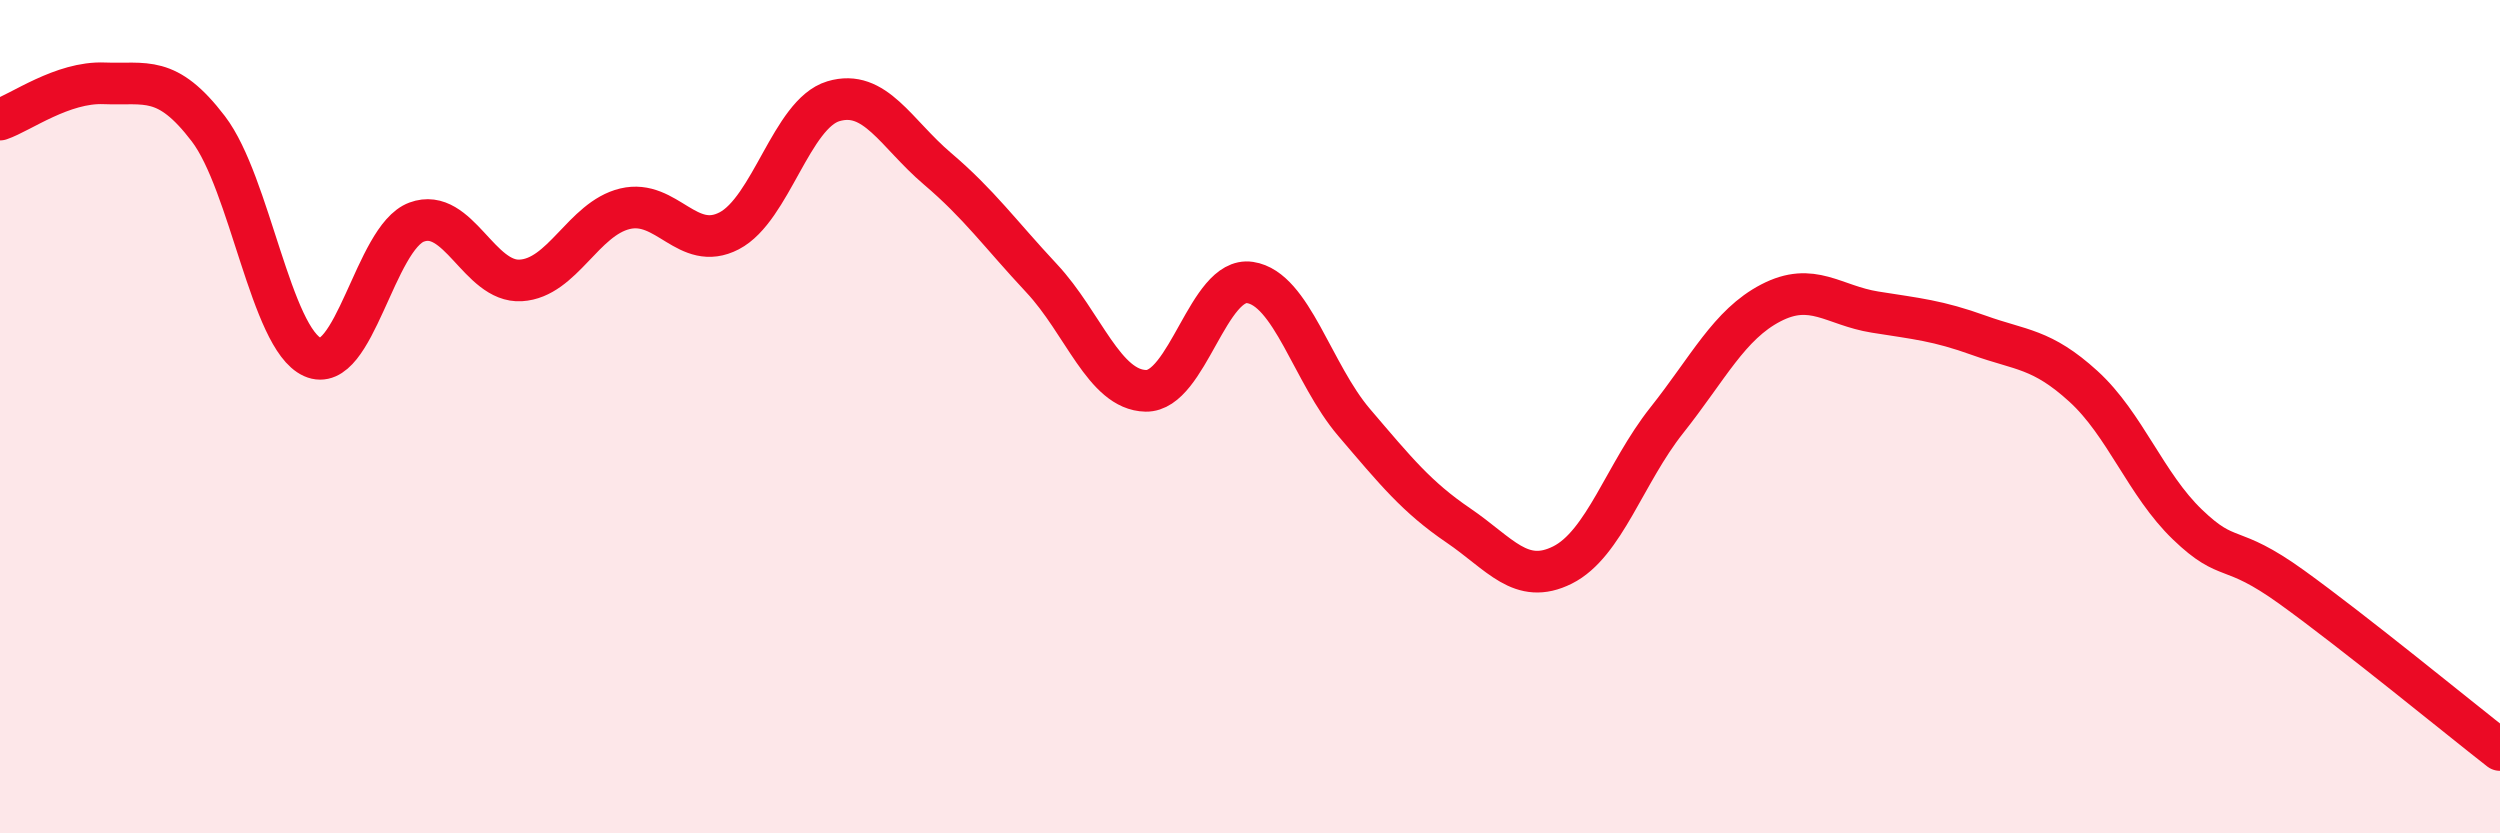
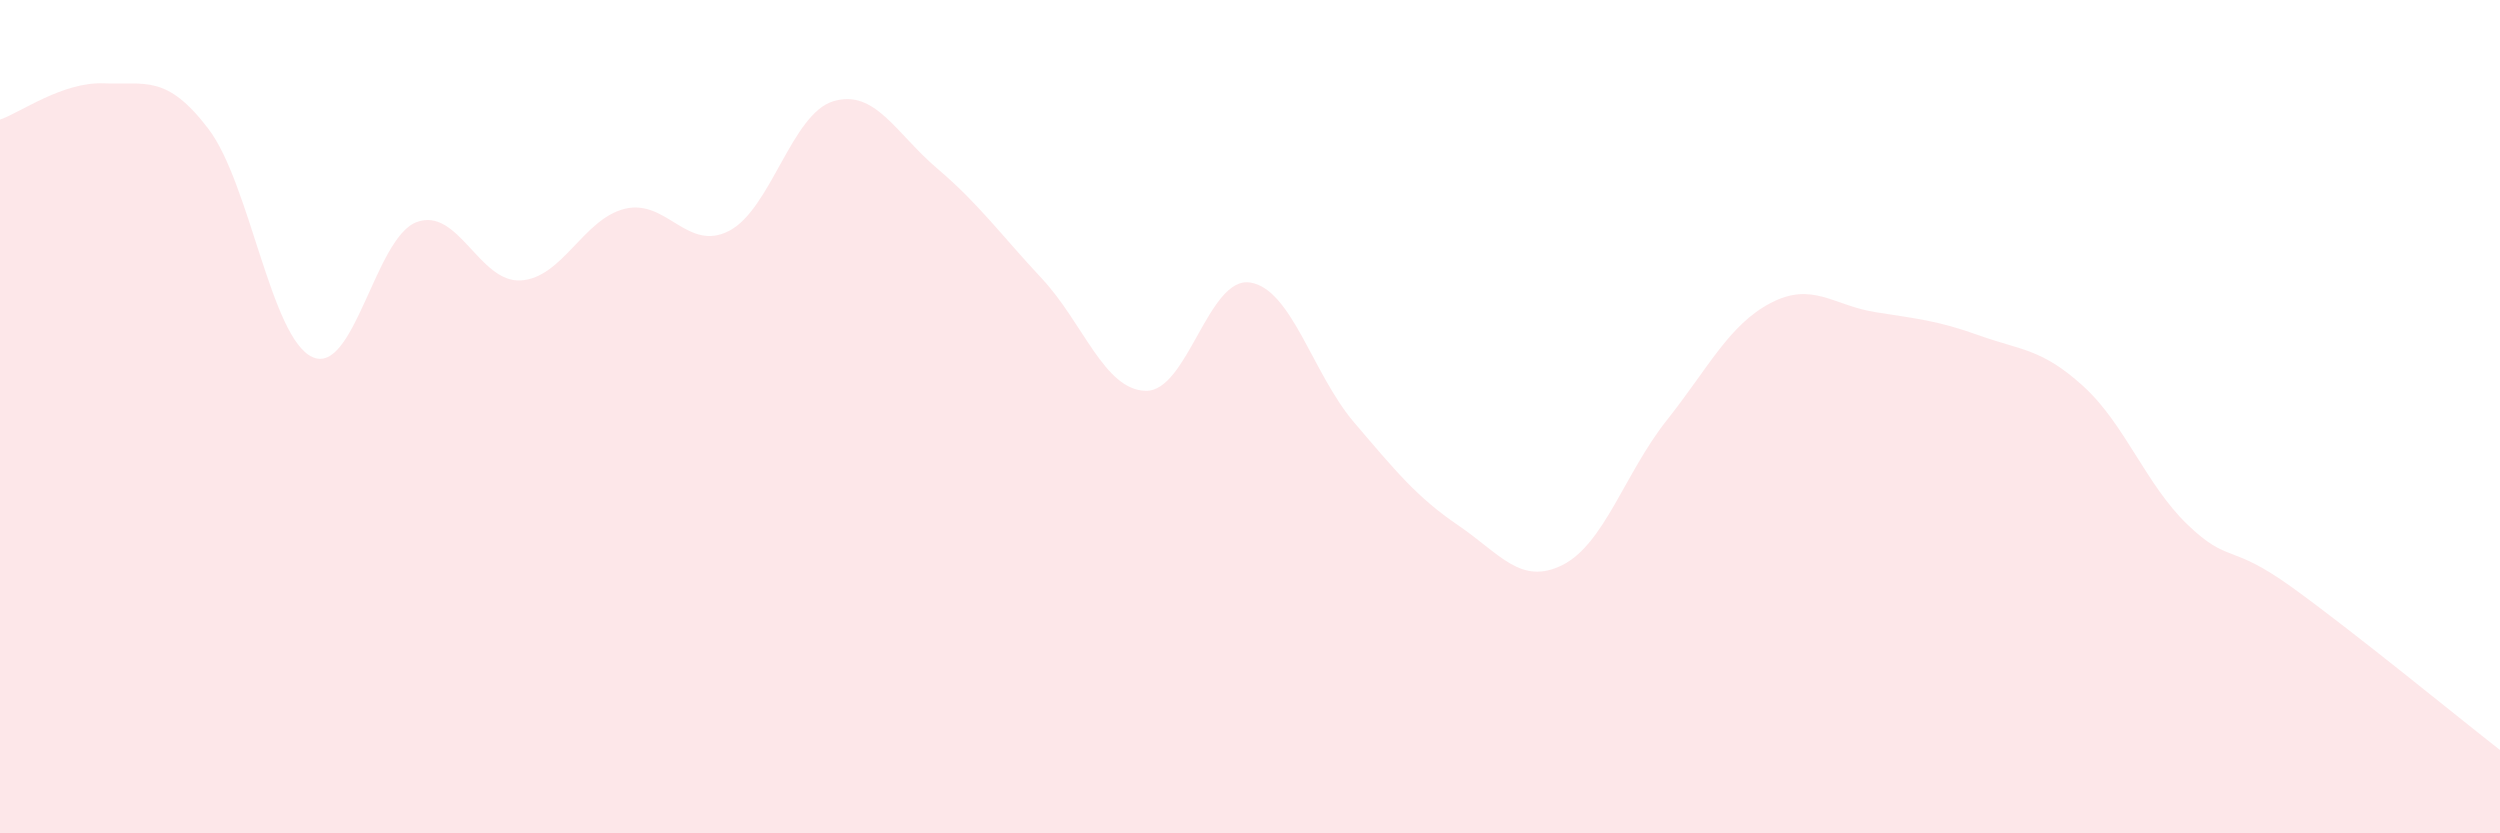
<svg xmlns="http://www.w3.org/2000/svg" width="60" height="20" viewBox="0 0 60 20">
  <path d="M 0,2.87 C 0.5,2.7 1.5,1.96 2.5,2 C 3.5,2.04 4,1.78 5,3.09 C 6,4.4 6.5,8.12 7.5,8.57 C 8.5,9.02 9,5.7 10,5.33 C 11,4.96 11.5,6.79 12.5,6.73 C 13.5,6.67 14,5.25 15,5.01 C 16,4.77 16.5,6.06 17.5,5.54 C 18.5,5.02 19,2.73 20,2.43 C 21,2.13 21.5,3.2 22.5,4.05 C 23.5,4.9 24,5.61 25,6.68 C 26,7.75 26.5,9.36 27.5,9.38 C 28.5,9.4 29,6.63 30,6.78 C 31,6.93 31.5,8.97 32.5,10.14 C 33.5,11.31 34,11.93 35,12.61 C 36,13.29 36.5,14.06 37.5,13.56 C 38.5,13.06 39,11.35 40,10.09 C 41,8.83 41.5,7.79 42.5,7.27 C 43.5,6.75 44,7.33 45,7.49 C 46,7.65 46.5,7.69 47.5,8.05 C 48.5,8.41 49,8.36 50,9.27 C 51,10.18 51.5,11.63 52.5,12.59 C 53.5,13.55 53.5,13.01 55,14.09 C 56.5,15.17 59,17.22 60,18L60 20L0 20Z" fill="#EB0A25" opacity="0.1" stroke-linecap="round" stroke-linejoin="round" />
-   <path d="M 0,2.87 C 0.5,2.7 1.5,1.96 2.5,2 C 3.5,2.04 4,1.78 5,3.09 C 6,4.4 6.5,8.12 7.5,8.57 C 8.5,9.02 9,5.7 10,5.33 C 11,4.96 11.5,6.79 12.5,6.73 C 13.5,6.67 14,5.25 15,5.01 C 16,4.77 16.5,6.06 17.5,5.54 C 18.5,5.02 19,2.73 20,2.43 C 21,2.13 21.5,3.2 22.5,4.05 C 23.5,4.9 24,5.61 25,6.68 C 26,7.75 26.5,9.36 27.5,9.38 C 28.5,9.4 29,6.63 30,6.78 C 31,6.93 31.5,8.97 32.5,10.14 C 33.5,11.31 34,11.93 35,12.61 C 36,13.29 36.5,14.06 37.5,13.56 C 38.5,13.06 39,11.35 40,10.09 C 41,8.83 41.5,7.79 42.5,7.27 C 43.5,6.75 44,7.33 45,7.49 C 46,7.65 46.5,7.69 47.5,8.05 C 48.5,8.41 49,8.36 50,9.27 C 51,10.18 51.5,11.63 52.5,12.59 C 53.5,13.55 53.5,13.01 55,14.09 C 56.5,15.17 59,17.22 60,18" stroke="#EB0A25" stroke-width="1" fill="none" stroke-linecap="round" stroke-linejoin="round" />
</svg>